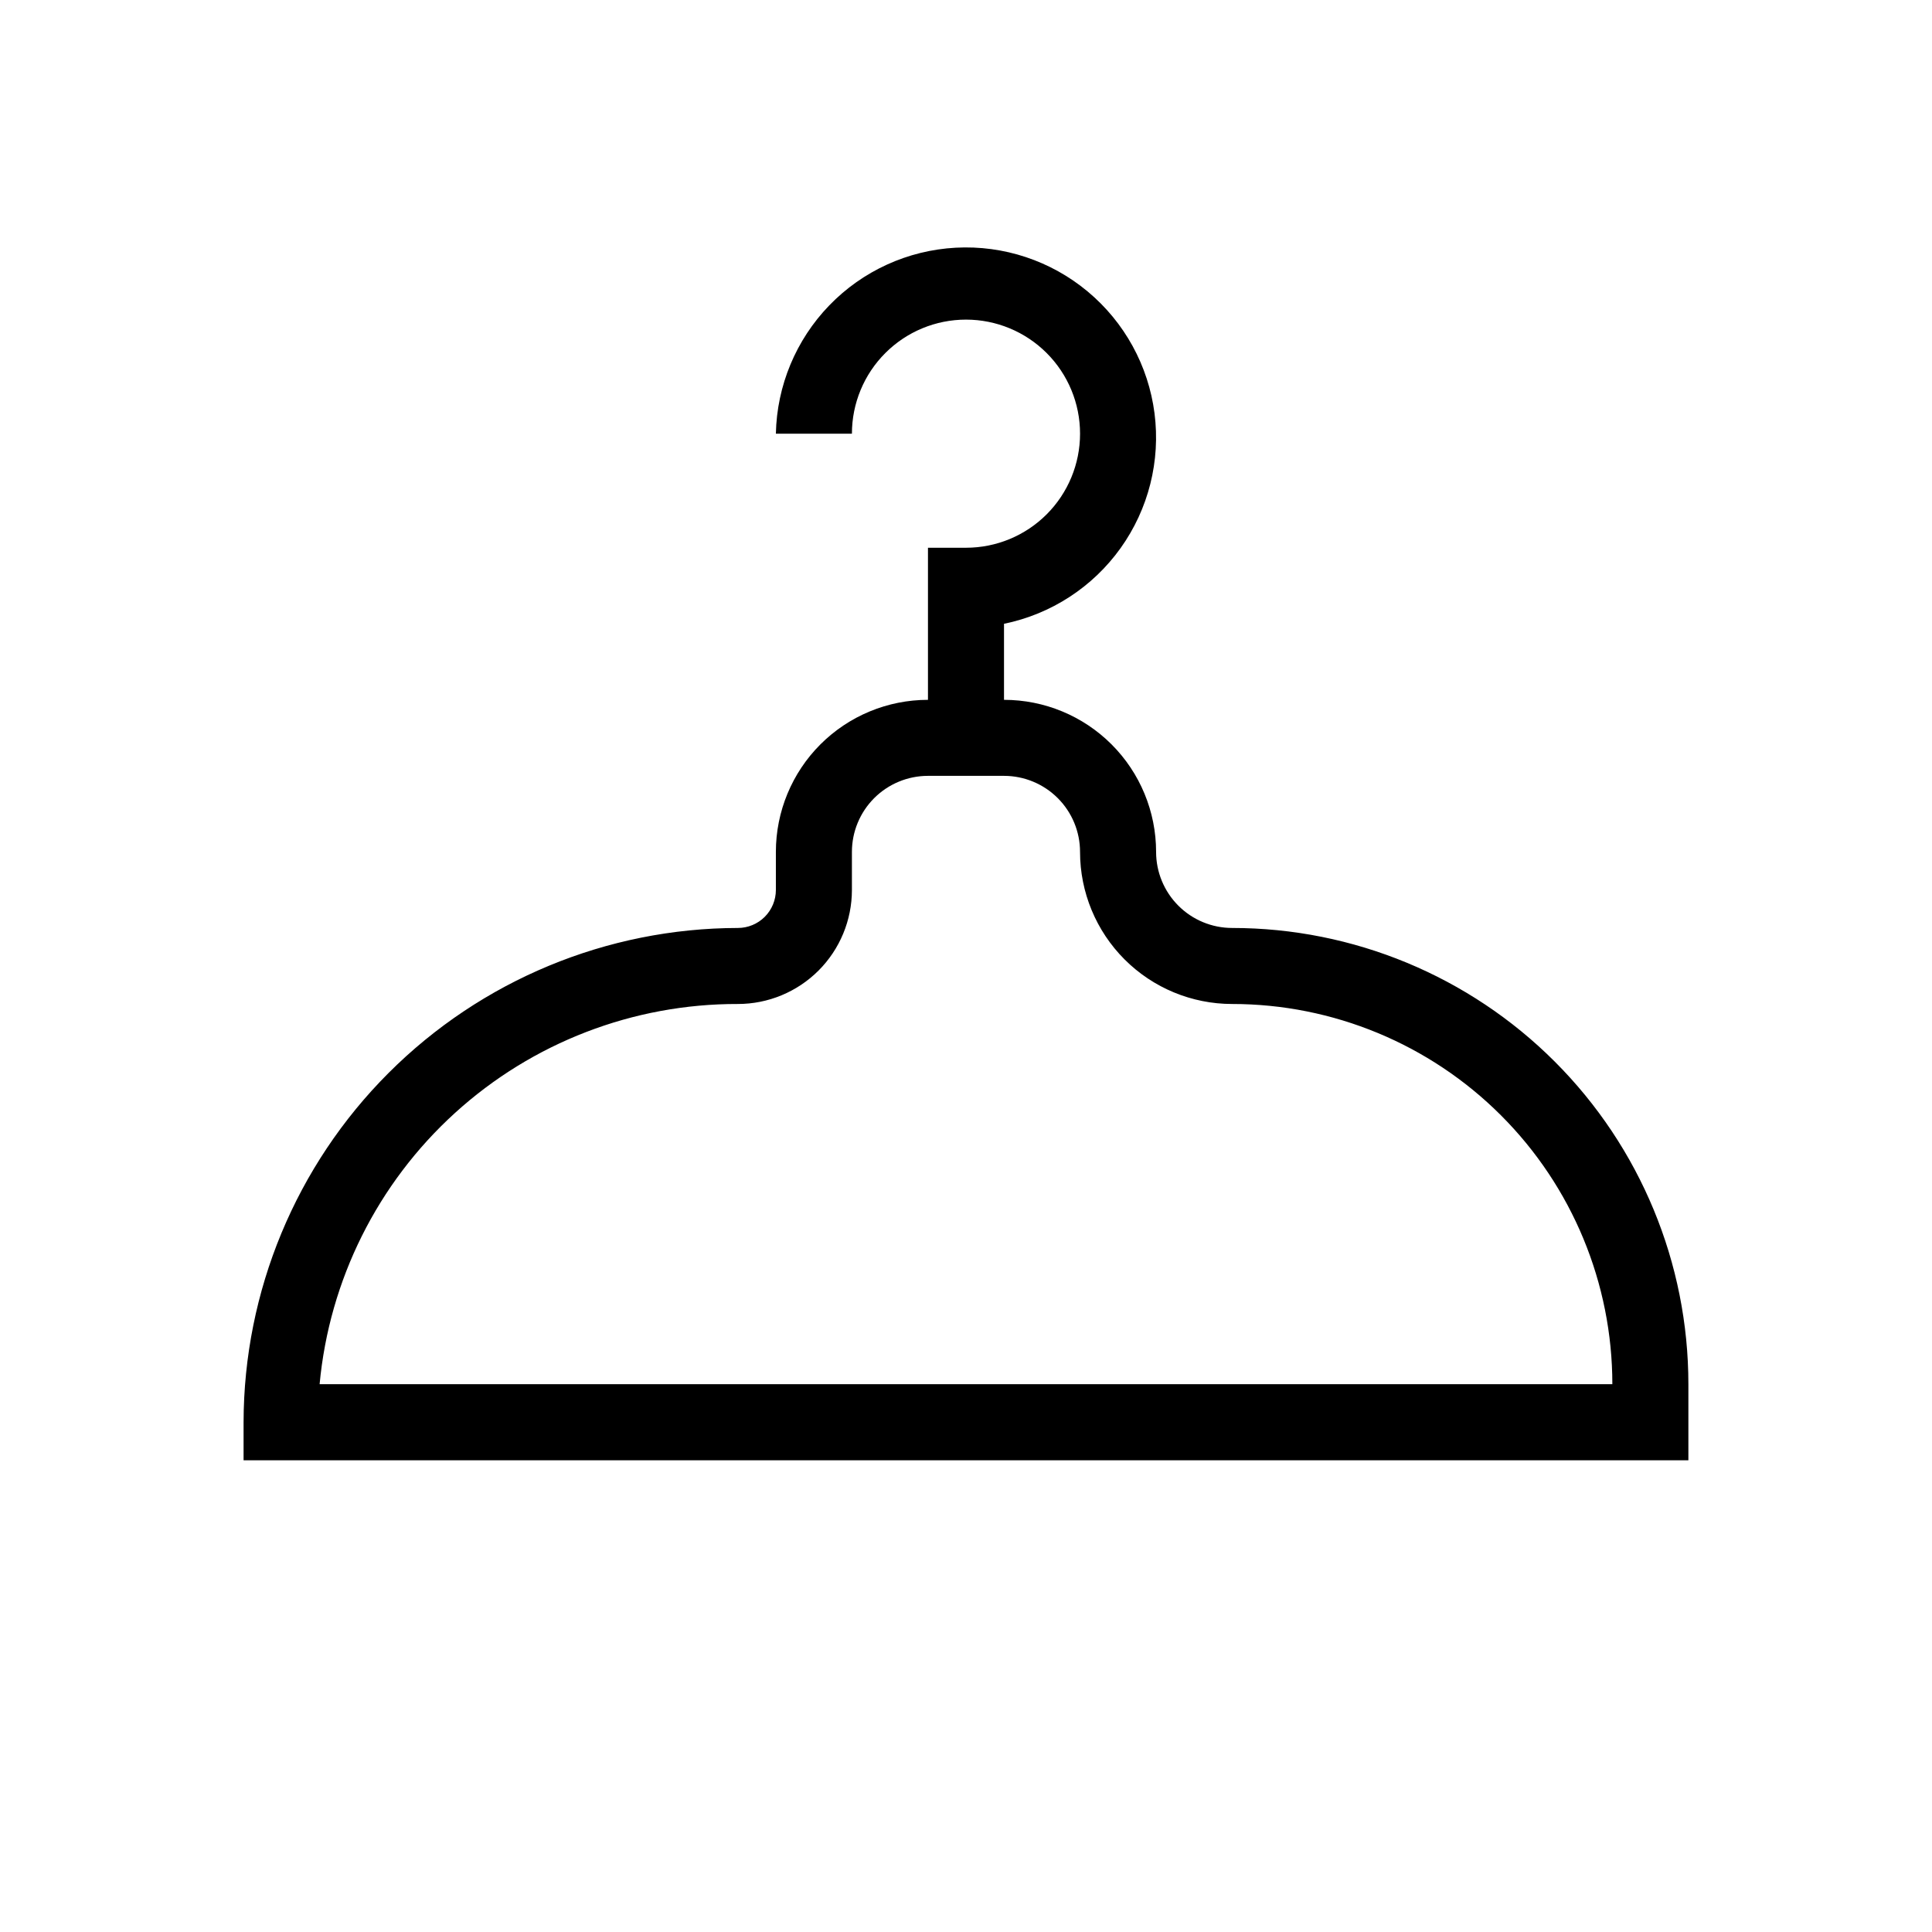
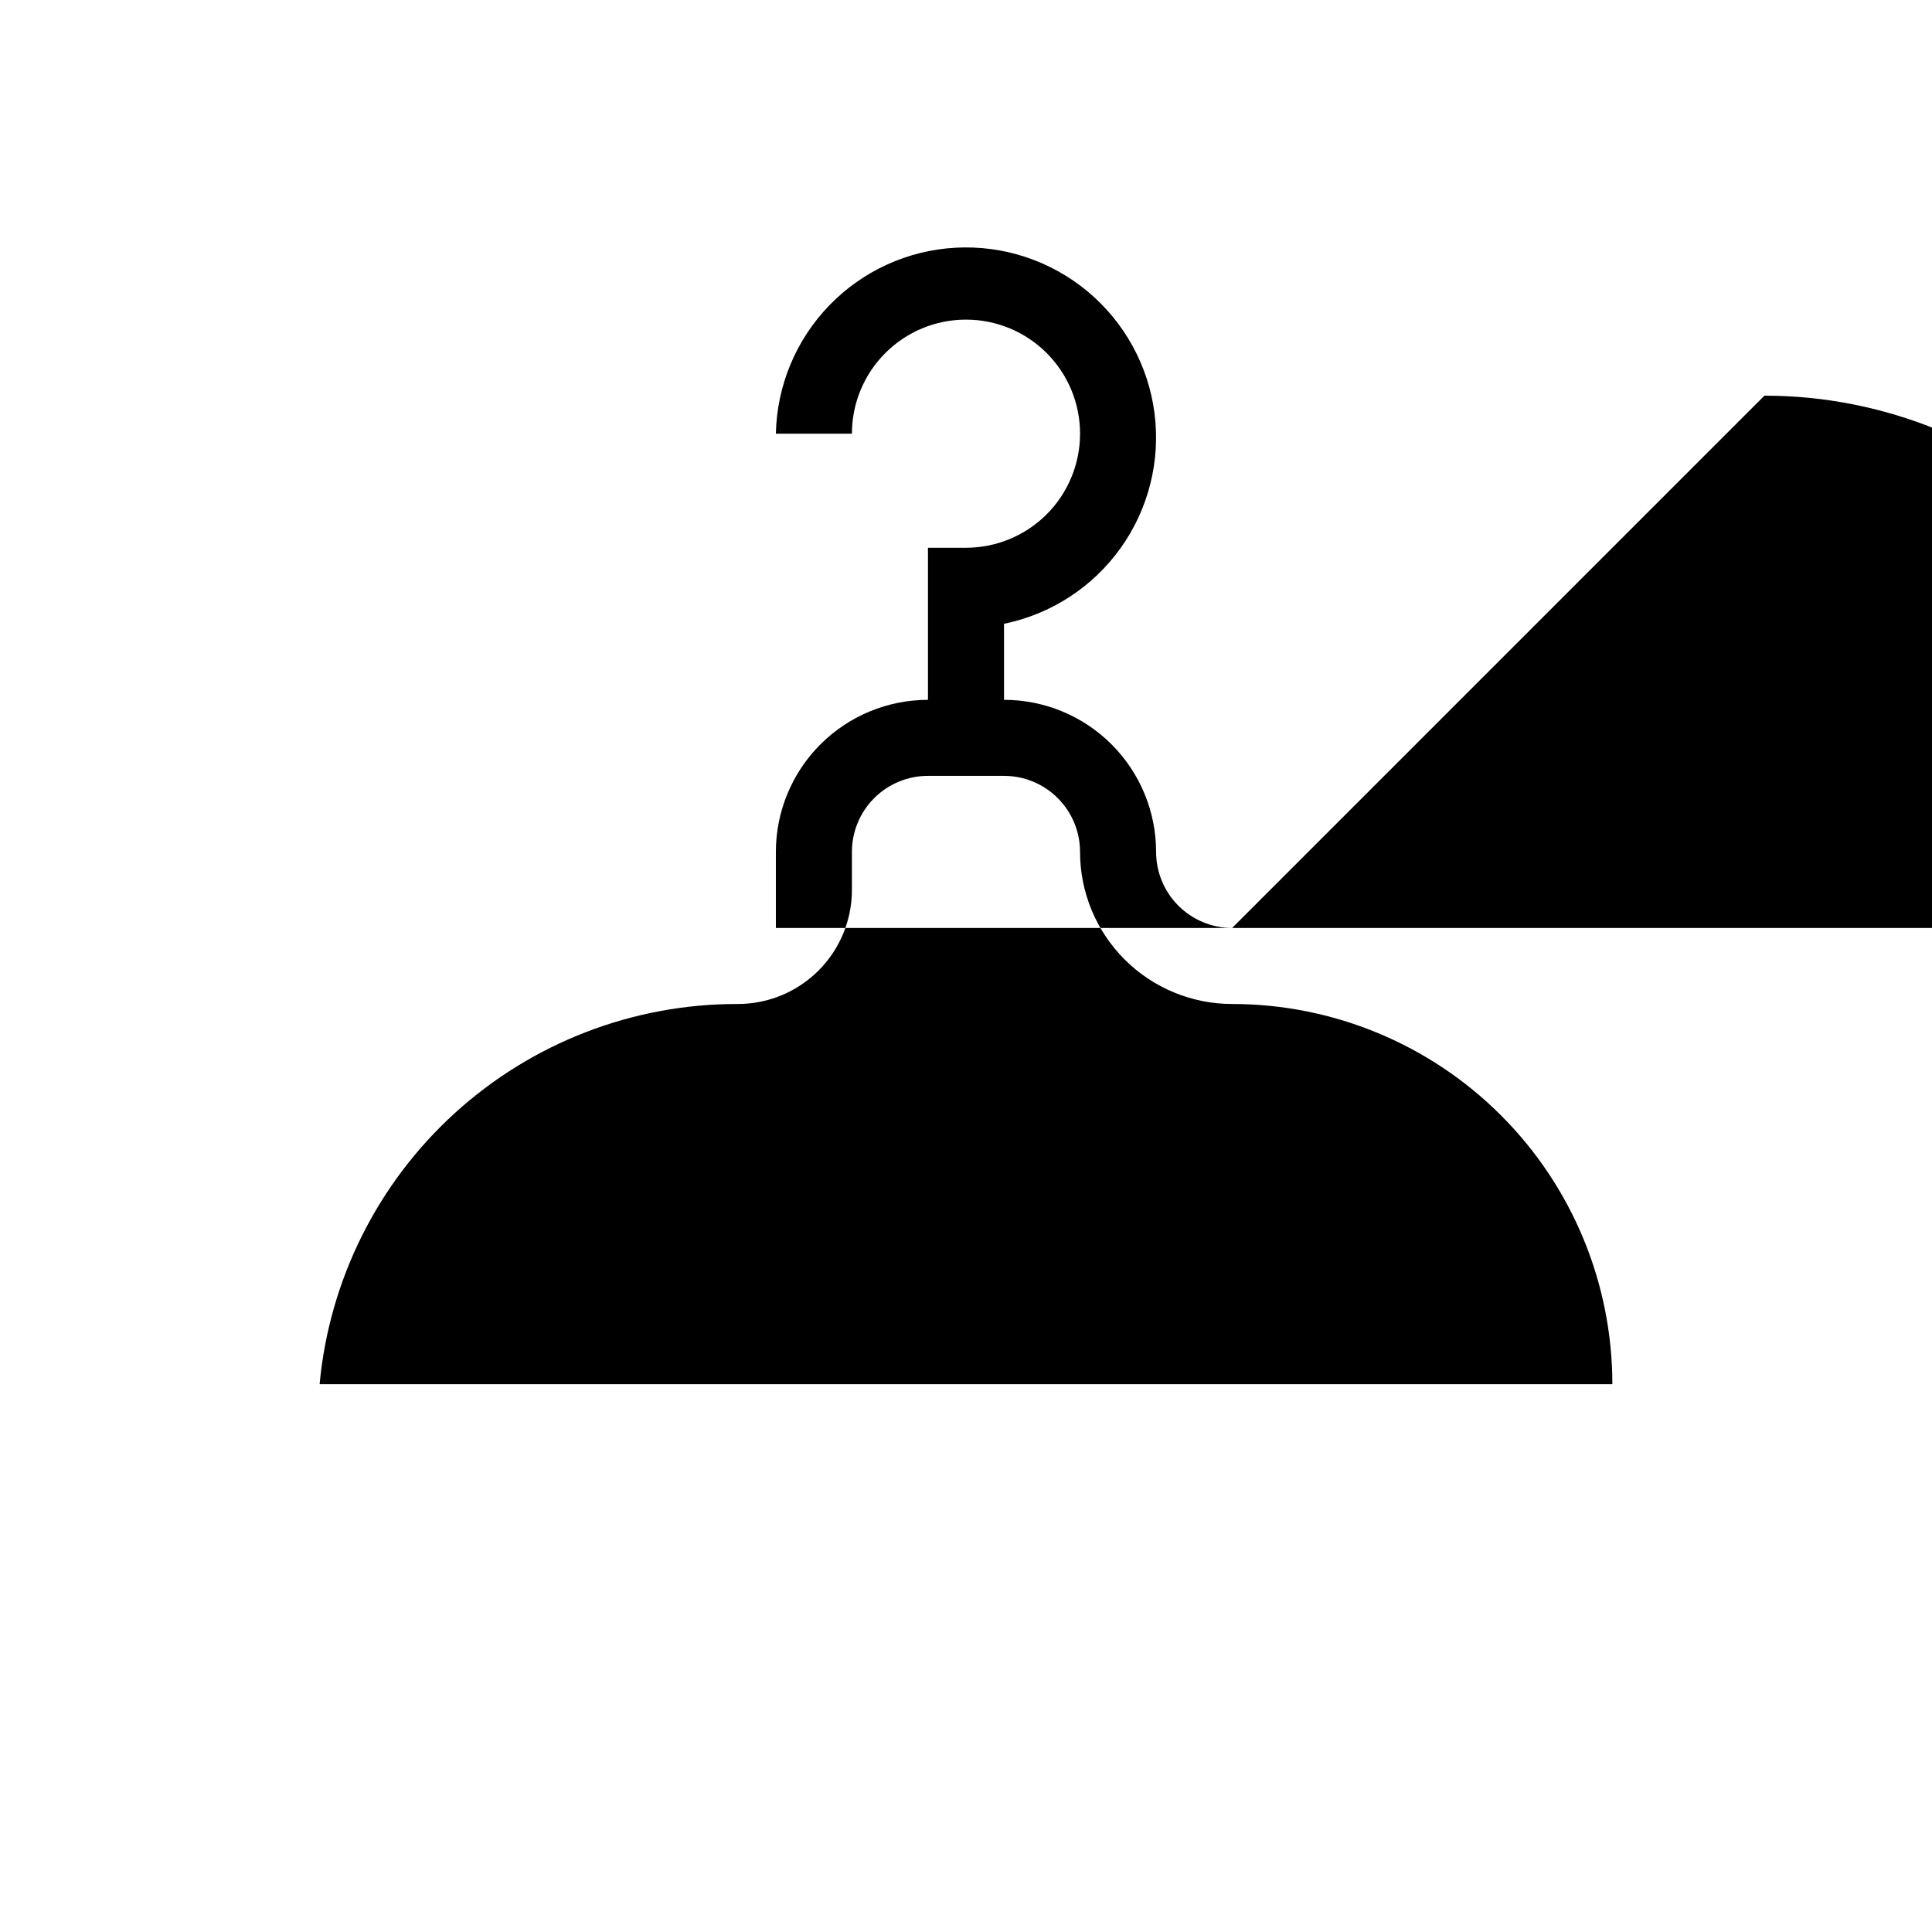
<svg xmlns="http://www.w3.org/2000/svg" fill="#000000" width="800px" height="800px" version="1.1" viewBox="144 144 512 512">
-   <path d="m470.53 389.92c-5.344 0-10.469-2.121-14.25-5.902-3.777-3.777-5.902-8.906-5.902-14.25 0-10.688-4.246-20.941-11.805-28.5-7.559-7.559-17.809-11.805-28.5-11.805v-20.152c12.461-2.547 23.496-9.711 30.895-20.055s10.609-23.105 8.992-35.719c-1.621-12.613-7.949-24.148-17.719-32.289-9.77-8.145-22.258-12.289-34.957-11.605-12.699 0.68-24.672 6.141-33.512 15.285-8.84 9.141-13.898 21.289-14.156 34.004h20.152c0-8.02 3.184-15.707 8.855-21.375 5.668-5.672 13.355-8.855 21.375-8.855 8.016 0 15.703 3.184 21.375 8.855 5.668 5.668 8.852 13.355 8.852 21.375 0 8.016-3.184 15.703-8.852 21.375-5.672 5.668-13.359 8.852-21.375 8.852h-10.078v40.305c-10.688 0-20.941 4.246-28.5 11.805-7.559 7.559-11.805 17.812-11.805 28.5v10.078c0 2.672-1.062 5.234-2.949 7.125-1.891 1.887-4.453 2.949-7.125 2.949-34.727 0.055-68.012 13.871-92.566 38.426-24.555 24.555-38.371 57.84-38.426 92.566v10.074h382.89v-20.152c0-32.066-12.738-62.824-35.414-85.5-22.676-22.676-53.43-35.414-85.5-35.414zm-241.83 120.91c2.566-27.598 15.359-53.238 35.871-71.883 20.508-18.648 47.25-28.945 74.969-28.879 8.016 0 15.703-3.184 21.375-8.852 5.668-5.672 8.852-13.359 8.852-21.375v-10.078c0-5.344 2.125-10.469 5.902-14.25 3.781-3.777 8.906-5.902 14.25-5.902h20.152c5.344 0 10.473 2.125 14.25 5.902 3.781 3.781 5.902 8.906 5.902 14.25 0 10.691 4.246 20.941 11.805 28.5 7.559 7.559 17.812 11.805 28.5 11.805 26.723 0 52.352 10.617 71.25 29.512 18.898 18.898 29.512 44.527 29.512 71.25z" />
+   <path d="m470.53 389.92c-5.344 0-10.469-2.121-14.25-5.902-3.777-3.777-5.902-8.906-5.902-14.25 0-10.688-4.246-20.941-11.805-28.5-7.559-7.559-17.809-11.805-28.5-11.805v-20.152c12.461-2.547 23.496-9.711 30.895-20.055s10.609-23.105 8.992-35.719c-1.621-12.613-7.949-24.148-17.719-32.289-9.77-8.145-22.258-12.289-34.957-11.605-12.699 0.68-24.672 6.141-33.512 15.285-8.84 9.141-13.898 21.289-14.156 34.004h20.152c0-8.02 3.184-15.707 8.855-21.375 5.668-5.672 13.355-8.855 21.375-8.855 8.016 0 15.703 3.184 21.375 8.855 5.668 5.668 8.852 13.355 8.852 21.375 0 8.016-3.184 15.703-8.852 21.375-5.672 5.668-13.359 8.852-21.375 8.852h-10.078v40.305c-10.688 0-20.941 4.246-28.5 11.805-7.559 7.559-11.805 17.812-11.805 28.5v10.078v10.074h382.89v-20.152c0-32.066-12.738-62.824-35.414-85.5-22.676-22.676-53.43-35.414-85.5-35.414zm-241.83 120.91c2.566-27.598 15.359-53.238 35.871-71.883 20.508-18.648 47.25-28.945 74.969-28.879 8.016 0 15.703-3.184 21.375-8.852 5.668-5.672 8.852-13.359 8.852-21.375v-10.078c0-5.344 2.125-10.469 5.902-14.25 3.781-3.777 8.906-5.902 14.25-5.902h20.152c5.344 0 10.473 2.125 14.25 5.902 3.781 3.781 5.902 8.906 5.902 14.25 0 10.691 4.246 20.941 11.805 28.5 7.559 7.559 17.812 11.805 28.5 11.805 26.723 0 52.352 10.617 71.25 29.512 18.898 18.898 29.512 44.527 29.512 71.25z" />
</svg>